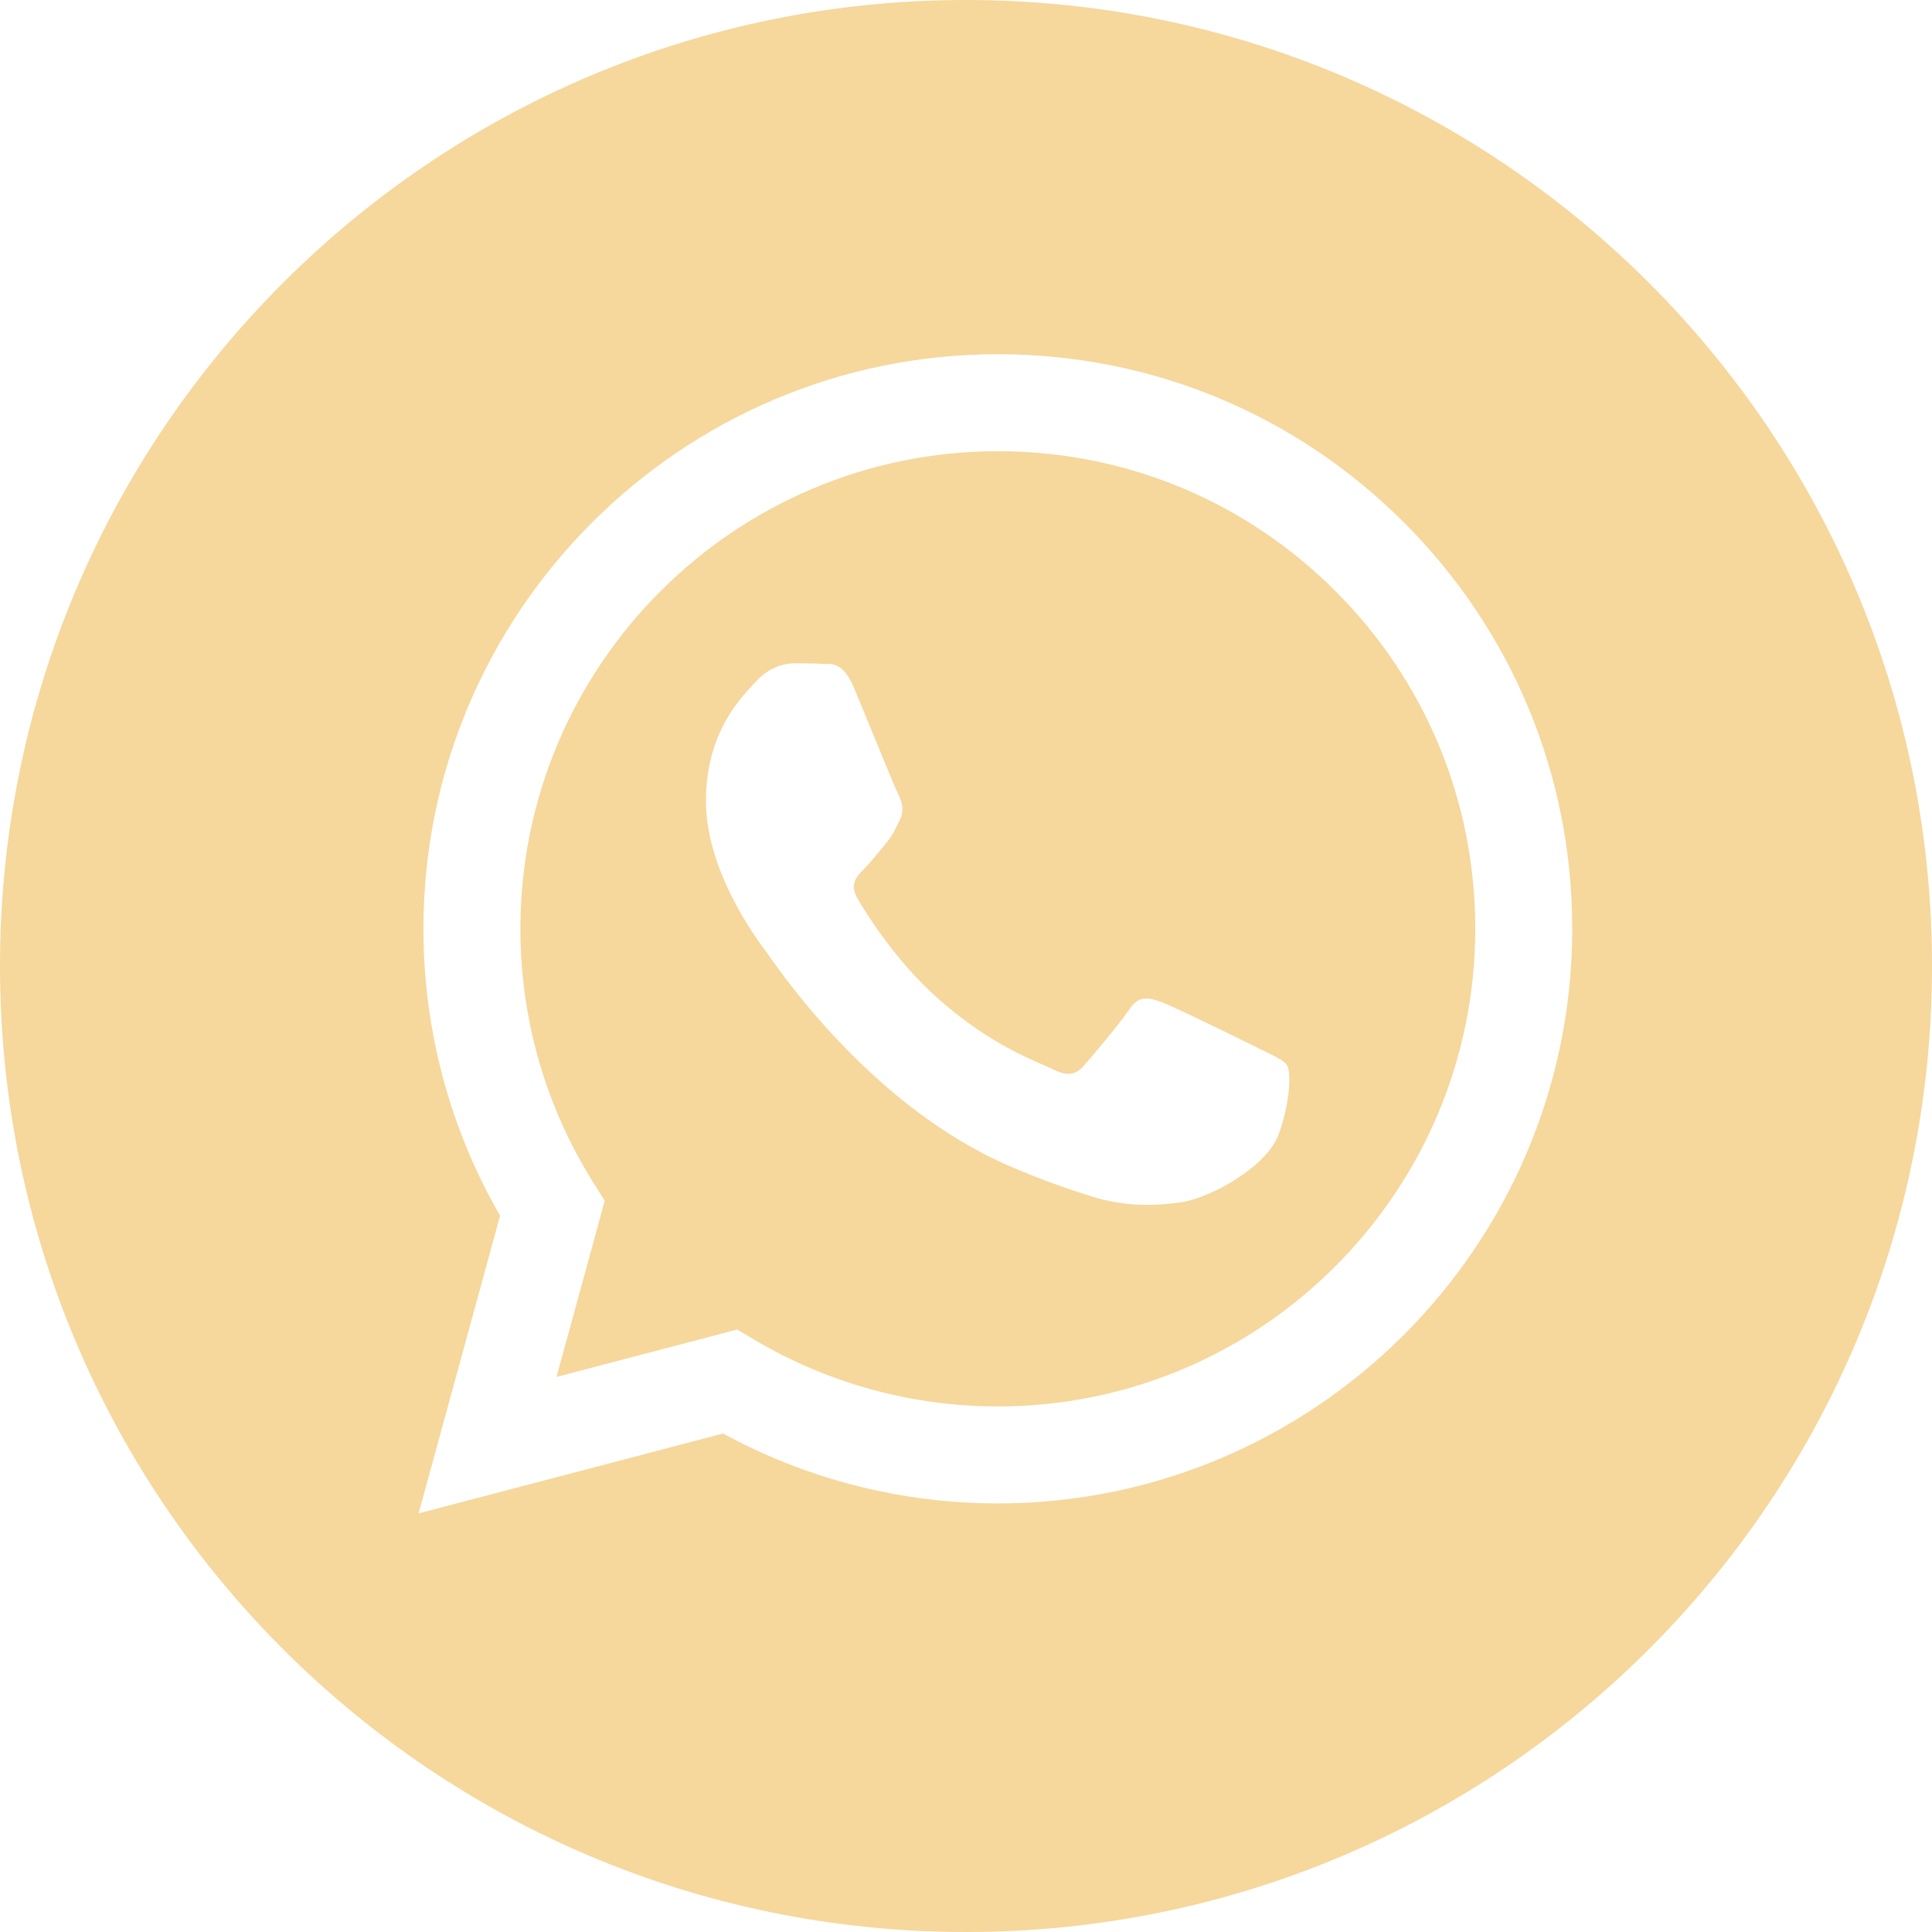
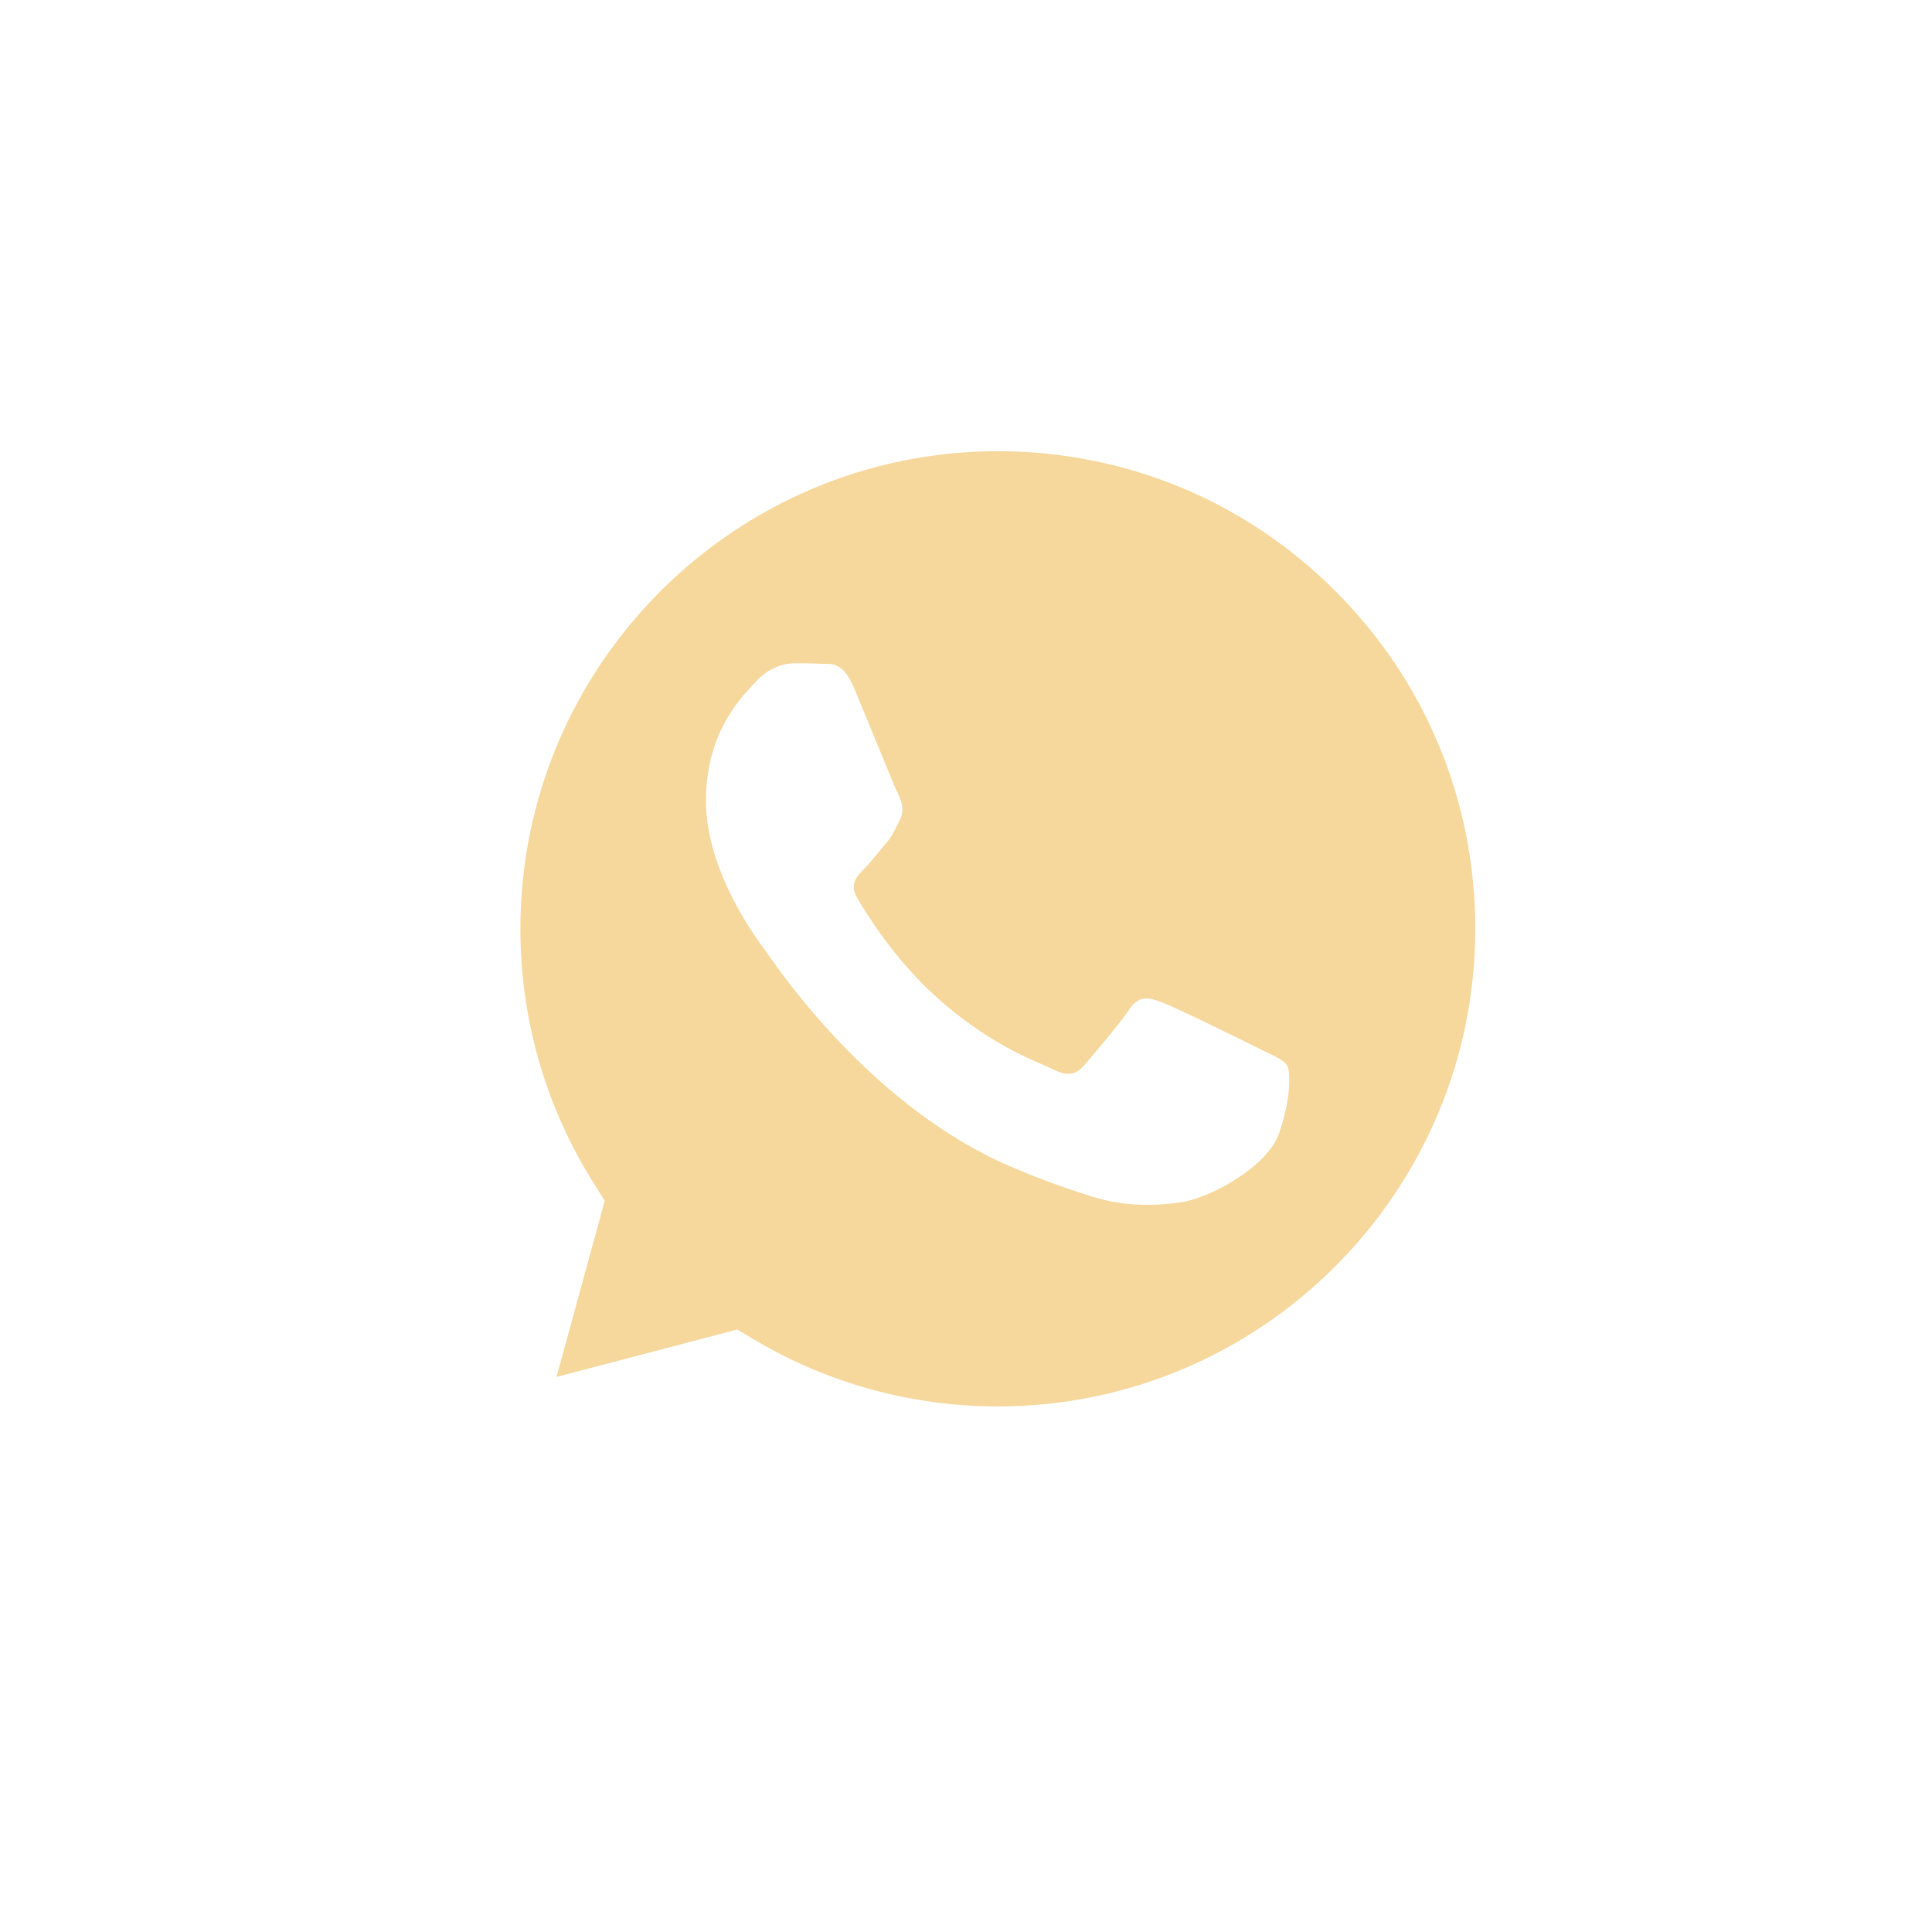
<svg xmlns="http://www.w3.org/2000/svg" width="200" height="200" viewBox="0 0 200 200" fill="none">
-   <path fill-rule="evenodd" clip-rule="evenodd" d="M0 100C0 155.228 44.772 200 100 200C155.228 200 200 155.228 200 100C200 44.772 155.228 0 100 0C44.772 0 0 44.772 0 100ZM162.759 96.173C162.746 128.951 136.081 155.622 103.296 155.635H103.272C93.32 155.632 83.541 153.135 74.856 148.398L43.333 156.667L51.769 125.854C46.566 116.836 43.827 106.606 43.832 96.126C43.845 63.34 70.52 36.667 103.296 36.667C119.203 36.673 134.133 42.866 145.359 54.106C156.586 65.345 162.765 80.285 162.759 96.173Z" fill="#F6D79C" />
  <path fill-rule="evenodd" clip-rule="evenodd" d="M57.61 142.54L76.316 137.633L78.121 138.704C85.709 143.207 94.407 145.589 103.276 145.593H103.296C130.537 145.593 152.708 123.421 152.719 96.169C152.724 82.963 147.588 70.546 138.257 61.204C128.926 51.862 116.517 46.715 103.316 46.71C76.054 46.71 53.882 68.879 53.872 96.129C53.868 105.468 56.481 114.563 61.428 122.432L62.603 124.302L57.61 142.54ZM131.218 108.975C132.255 109.476 132.954 109.814 133.253 110.313C133.625 110.932 133.625 113.907 132.387 117.378C131.148 120.849 125.213 124.016 122.358 124.443C119.798 124.826 116.559 124.985 113 123.854C110.842 123.169 108.074 122.255 104.53 120.724C90.601 114.71 81.188 101.21 79.409 98.658C79.284 98.48 79.197 98.355 79.148 98.29L79.136 98.274C78.35 97.225 73.081 90.195 73.081 82.92C73.081 76.076 76.443 72.489 77.991 70.837C78.097 70.724 78.194 70.62 78.281 70.525C79.643 69.037 81.253 68.665 82.243 68.665C83.234 68.665 84.225 68.675 85.091 68.718C85.198 68.723 85.309 68.723 85.424 68.722C86.29 68.717 87.369 68.711 88.434 71.269C88.844 72.253 89.443 73.712 90.075 75.251C91.354 78.364 92.766 81.803 93.015 82.301C93.386 83.044 93.634 83.912 93.139 84.904C93.064 85.052 92.996 85.193 92.93 85.327C92.558 86.086 92.284 86.645 91.653 87.382C91.405 87.672 91.148 87.984 90.892 88.297C90.381 88.919 89.87 89.542 89.424 89.985C88.681 90.726 87.906 91.53 88.773 93.017C89.64 94.505 92.622 99.37 97.038 103.31C101.787 107.545 105.913 109.335 108.005 110.242C108.413 110.42 108.744 110.563 108.987 110.685C110.472 111.429 111.339 111.304 112.206 110.313C113.072 109.321 115.92 105.974 116.91 104.487C117.901 103 118.891 103.248 120.253 103.743C121.615 104.24 128.92 107.834 130.406 108.577C130.696 108.723 130.967 108.854 131.218 108.975Z" fill="#F6D79C" />
</svg>